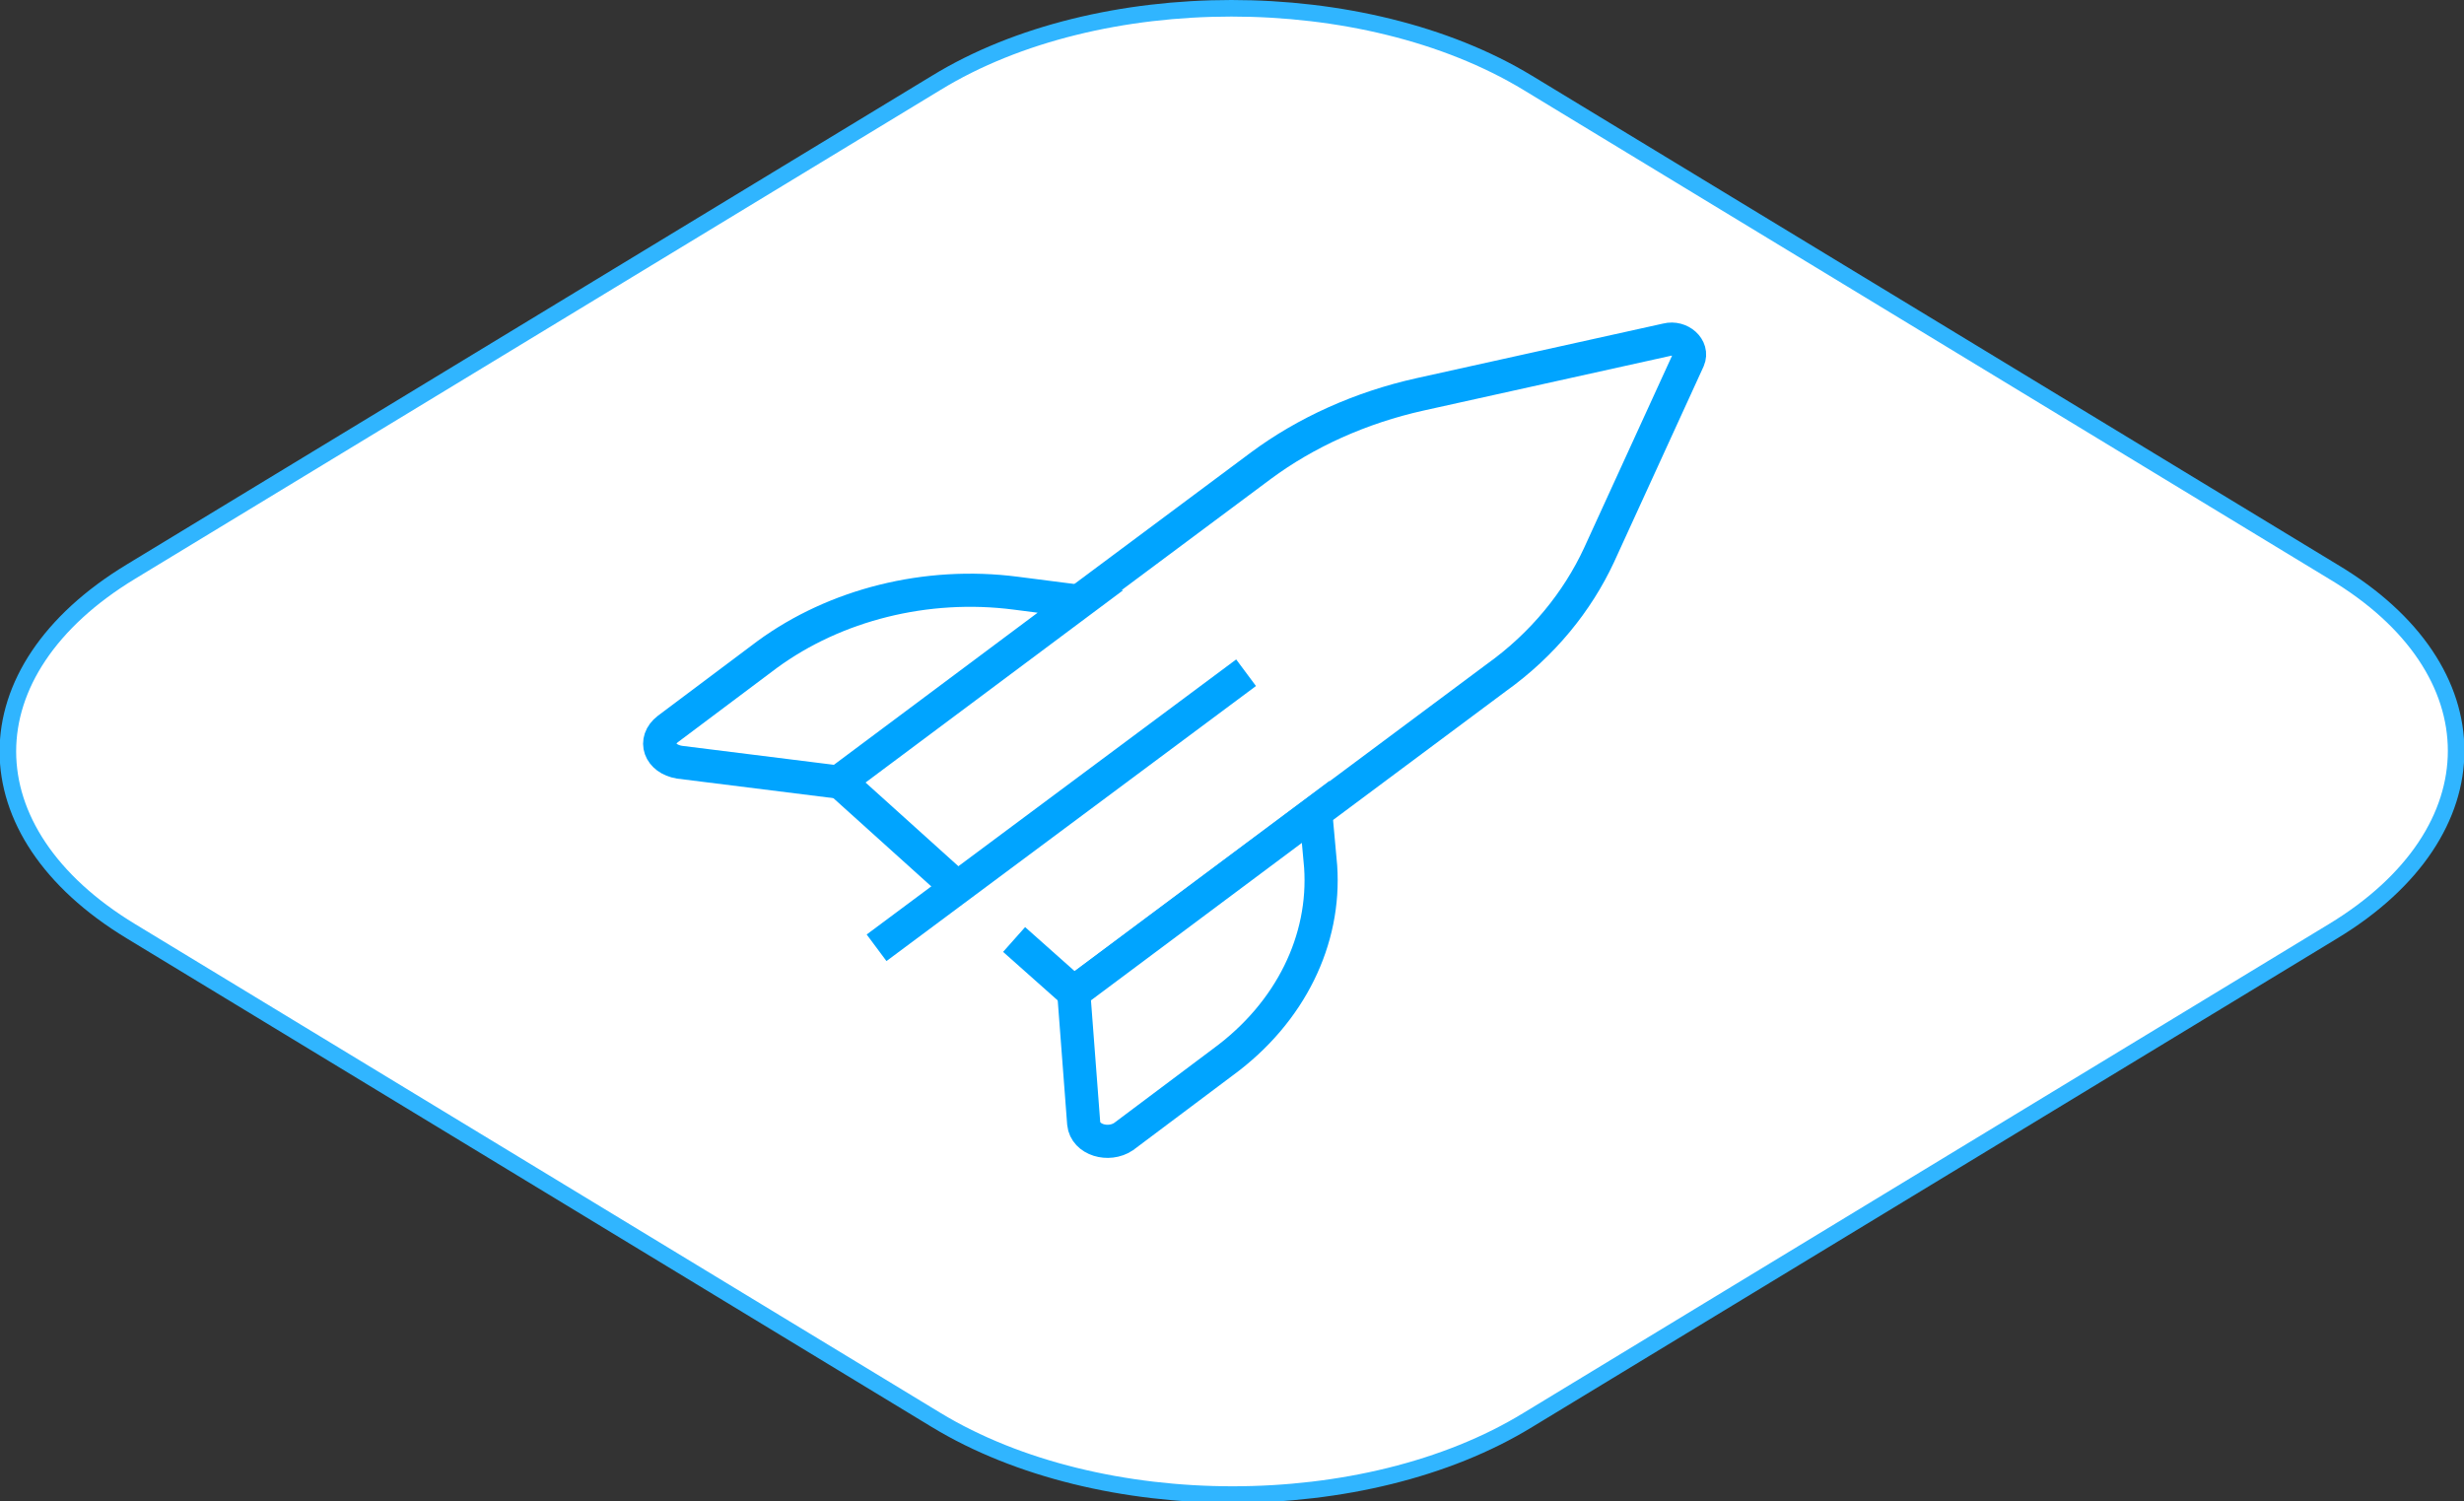
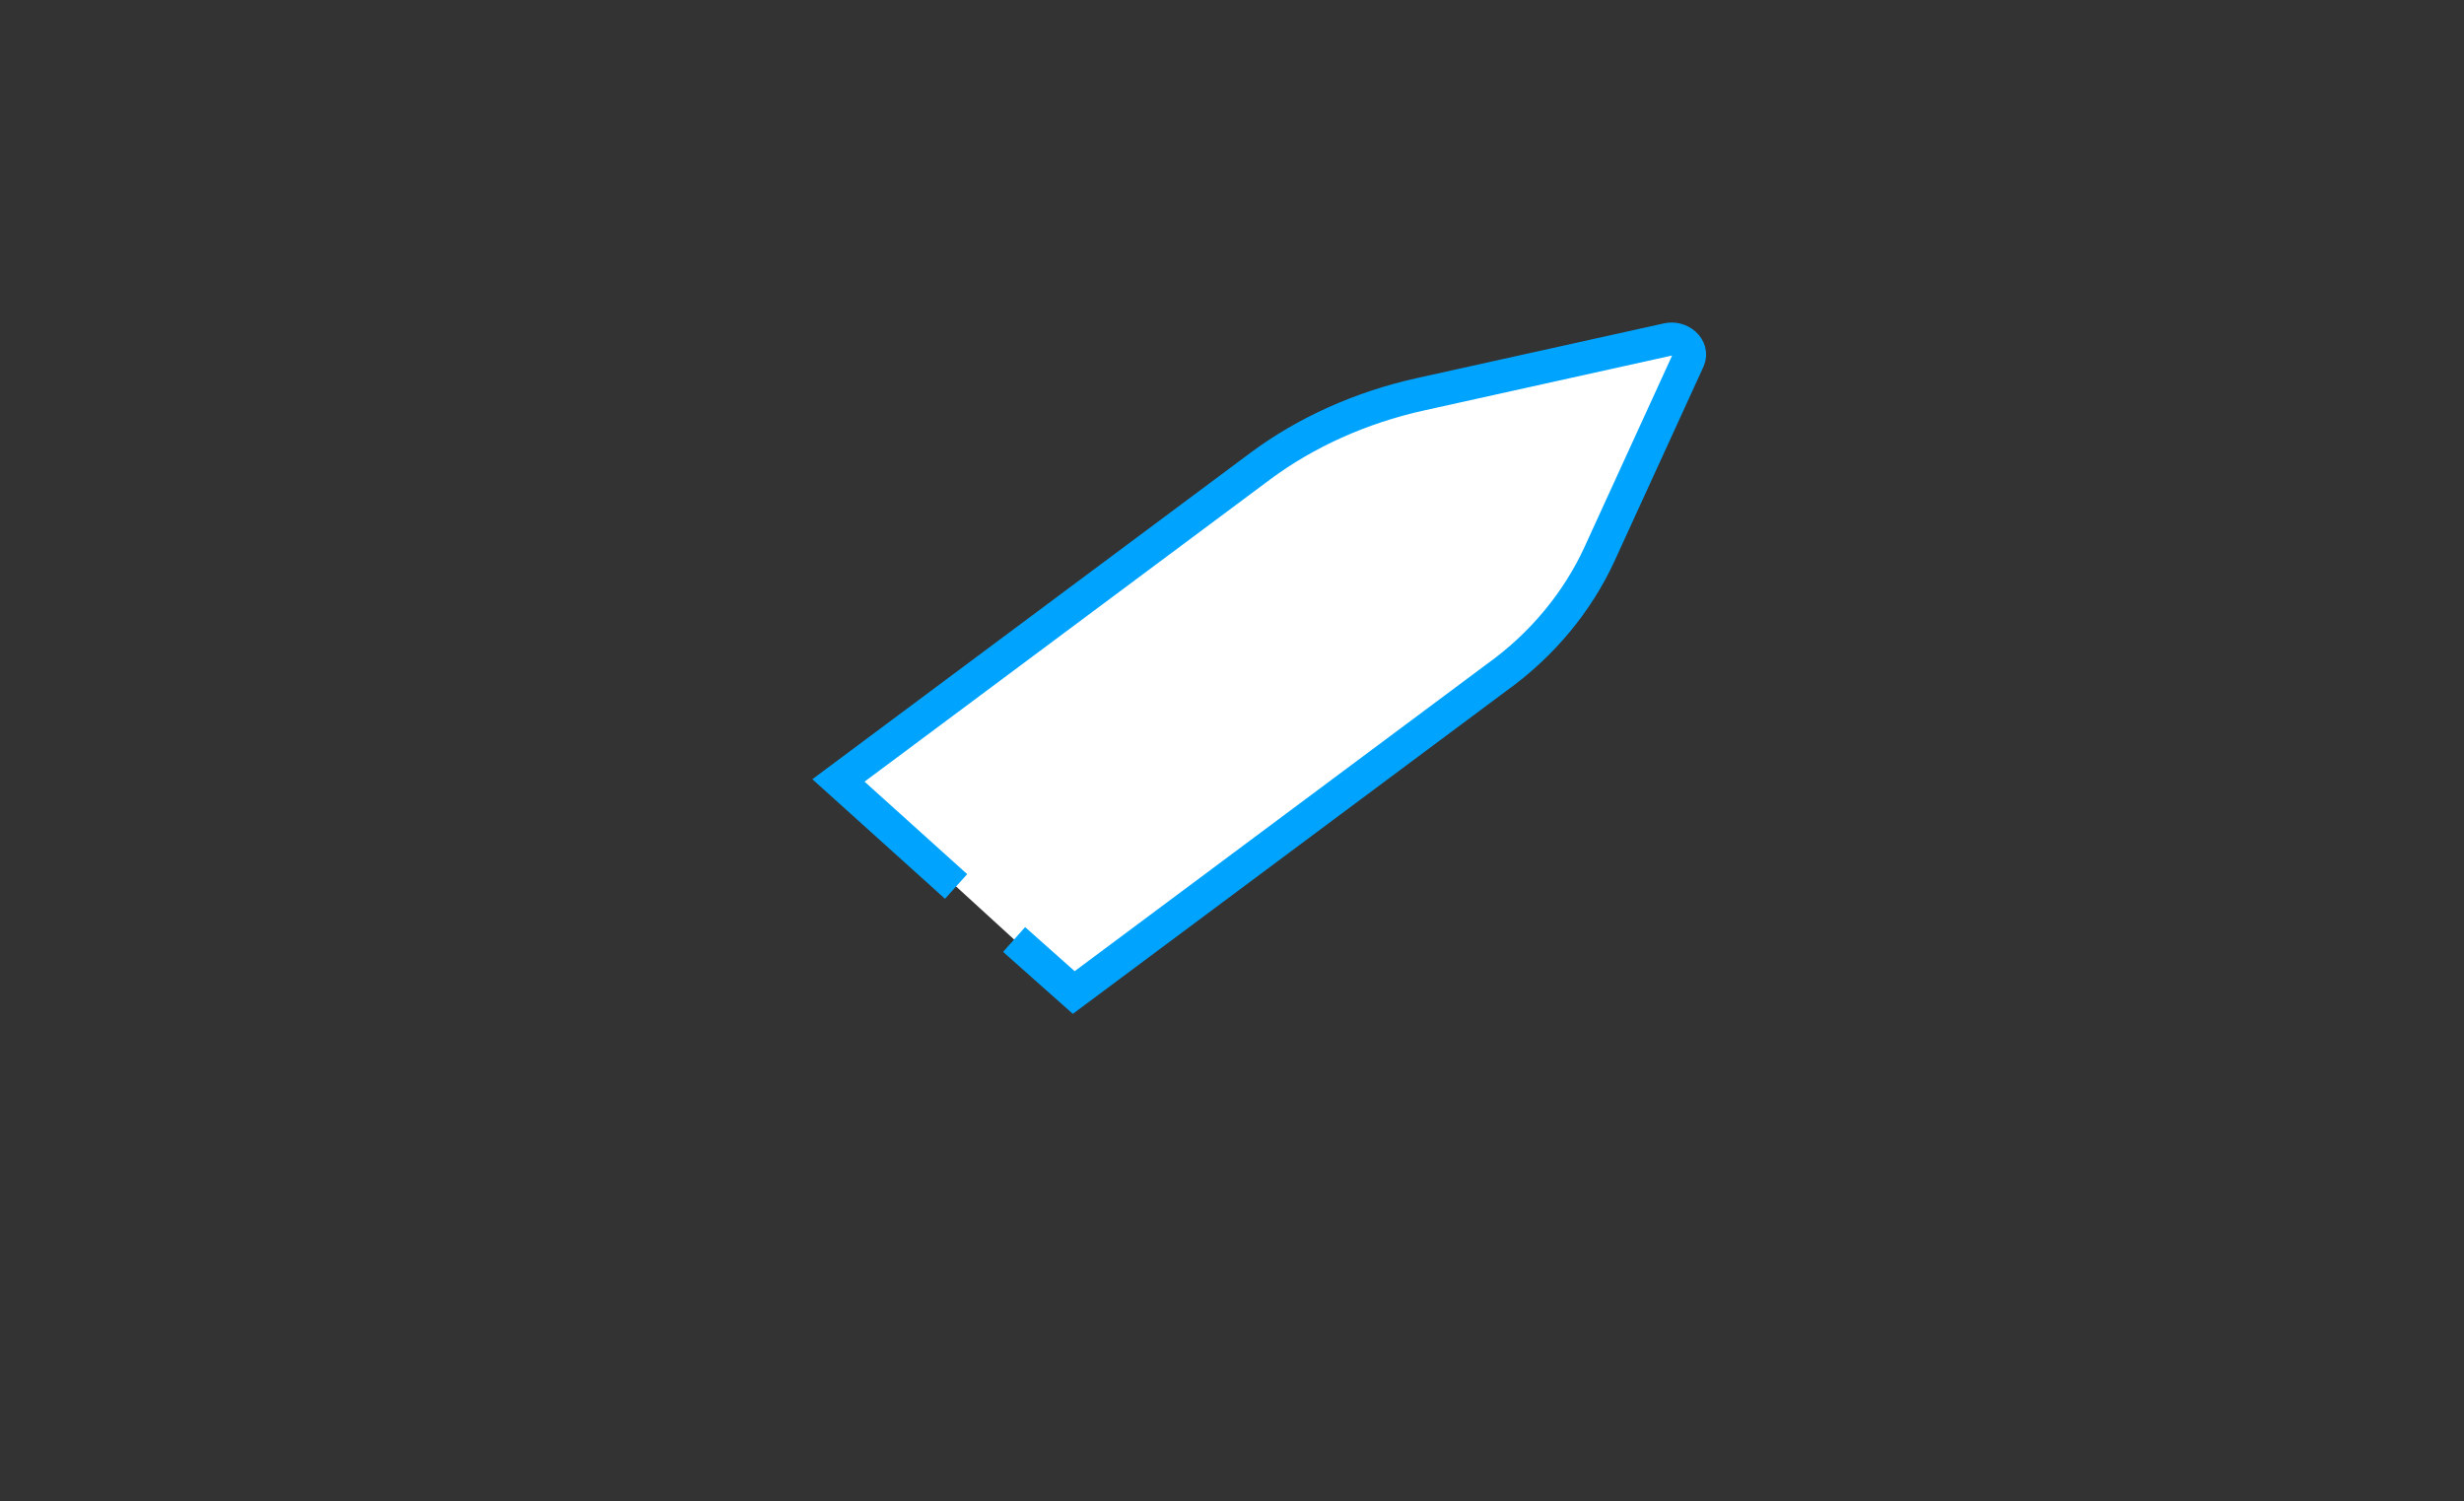
<svg xmlns="http://www.w3.org/2000/svg" id="Слой_1" enable-background="new 0 0 148.7 90.6" height="90.6" version="1.1" viewBox="0 0 148.7 90.6" width="148.7" xml:space="preserve">
  <rect x="0" y="0" width="148.7" height="90.6" fill="#333333" stroke="none" />
  <g fill="#fff" stroke-miterlimit="10">
-     <path d="m140.8 34.5l-48.6-29.5c-9.9-6-25.9-6-35.7 0l-48.6 29.5c-9.9 6-9.9 15.7 0 21.7l48.6 29.5c9.9 6 25.9 6 35.7 0l48.6-29.5c9.9-6 9.9-15.8 0-21.7z" stroke="#30b5ff" />
    <path d="m61.2 56.7l3.6 3.2l25.5-19c2.8-2 4.9-4.6 6.2-7.4l5.4-11.8c.3-.7-.5-1.4-1.3-1.2l-14.9 3.3c-3.6.8-6.9 2.3-9.6 4.3l-25.5 19l7.1 6.4" stroke="#00a4ff" stroke-width="2" />
-     <path d="m50.6 47.2l-9.6-1.2c-1.2-.2-1.6-1.3-.7-2l6-4.5c4.1-3 9.6-4.4 15-3.7l3.9.5z" stroke="#00a4ff" stroke-width="2" />
-     <path d="m64.8 59.9l.6 7.9c.1 1 1.5 1.4 2.4.8l6-4.5c4.1-3 6.2-7.4 5.9-11.8l-.3-3.3z" stroke="#00a4ff" stroke-width="2" />
-     <line stroke="#00a4ff" stroke-width="2" x1="75.2" x2="52.9" y1="40.6" y2="57.2" />
  </g>
-   <path d="" fill="none" />
</svg>